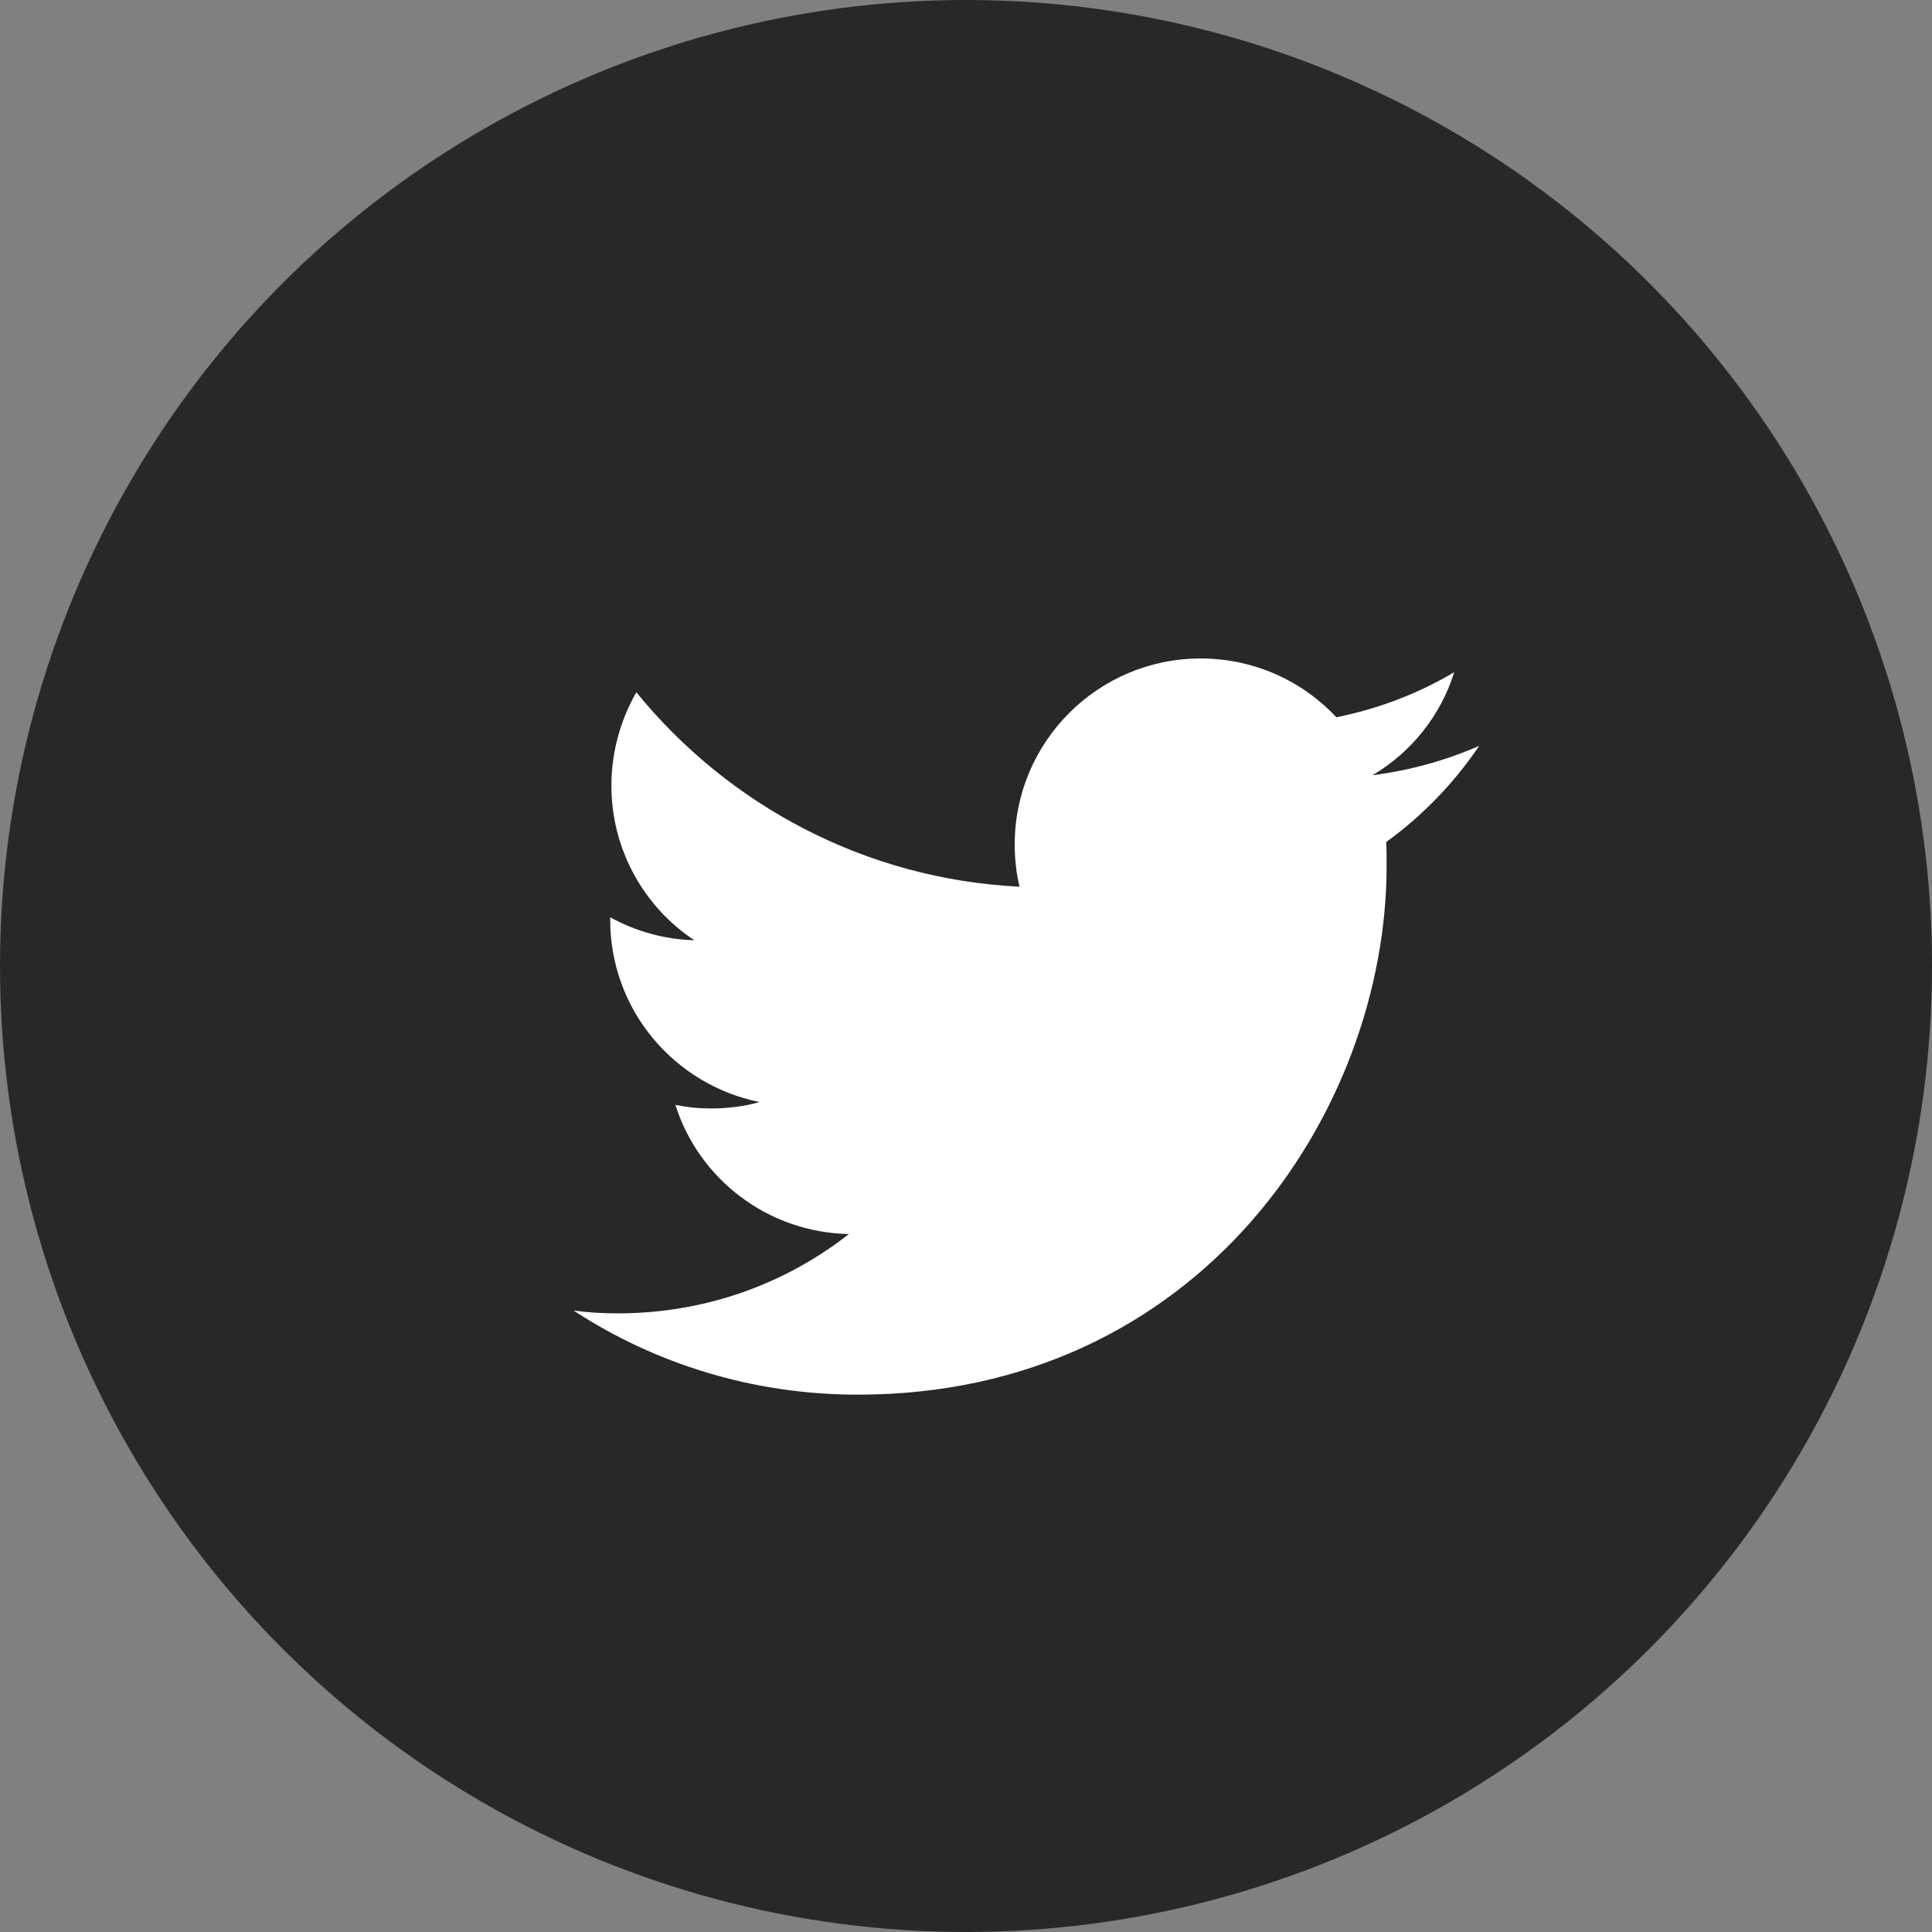
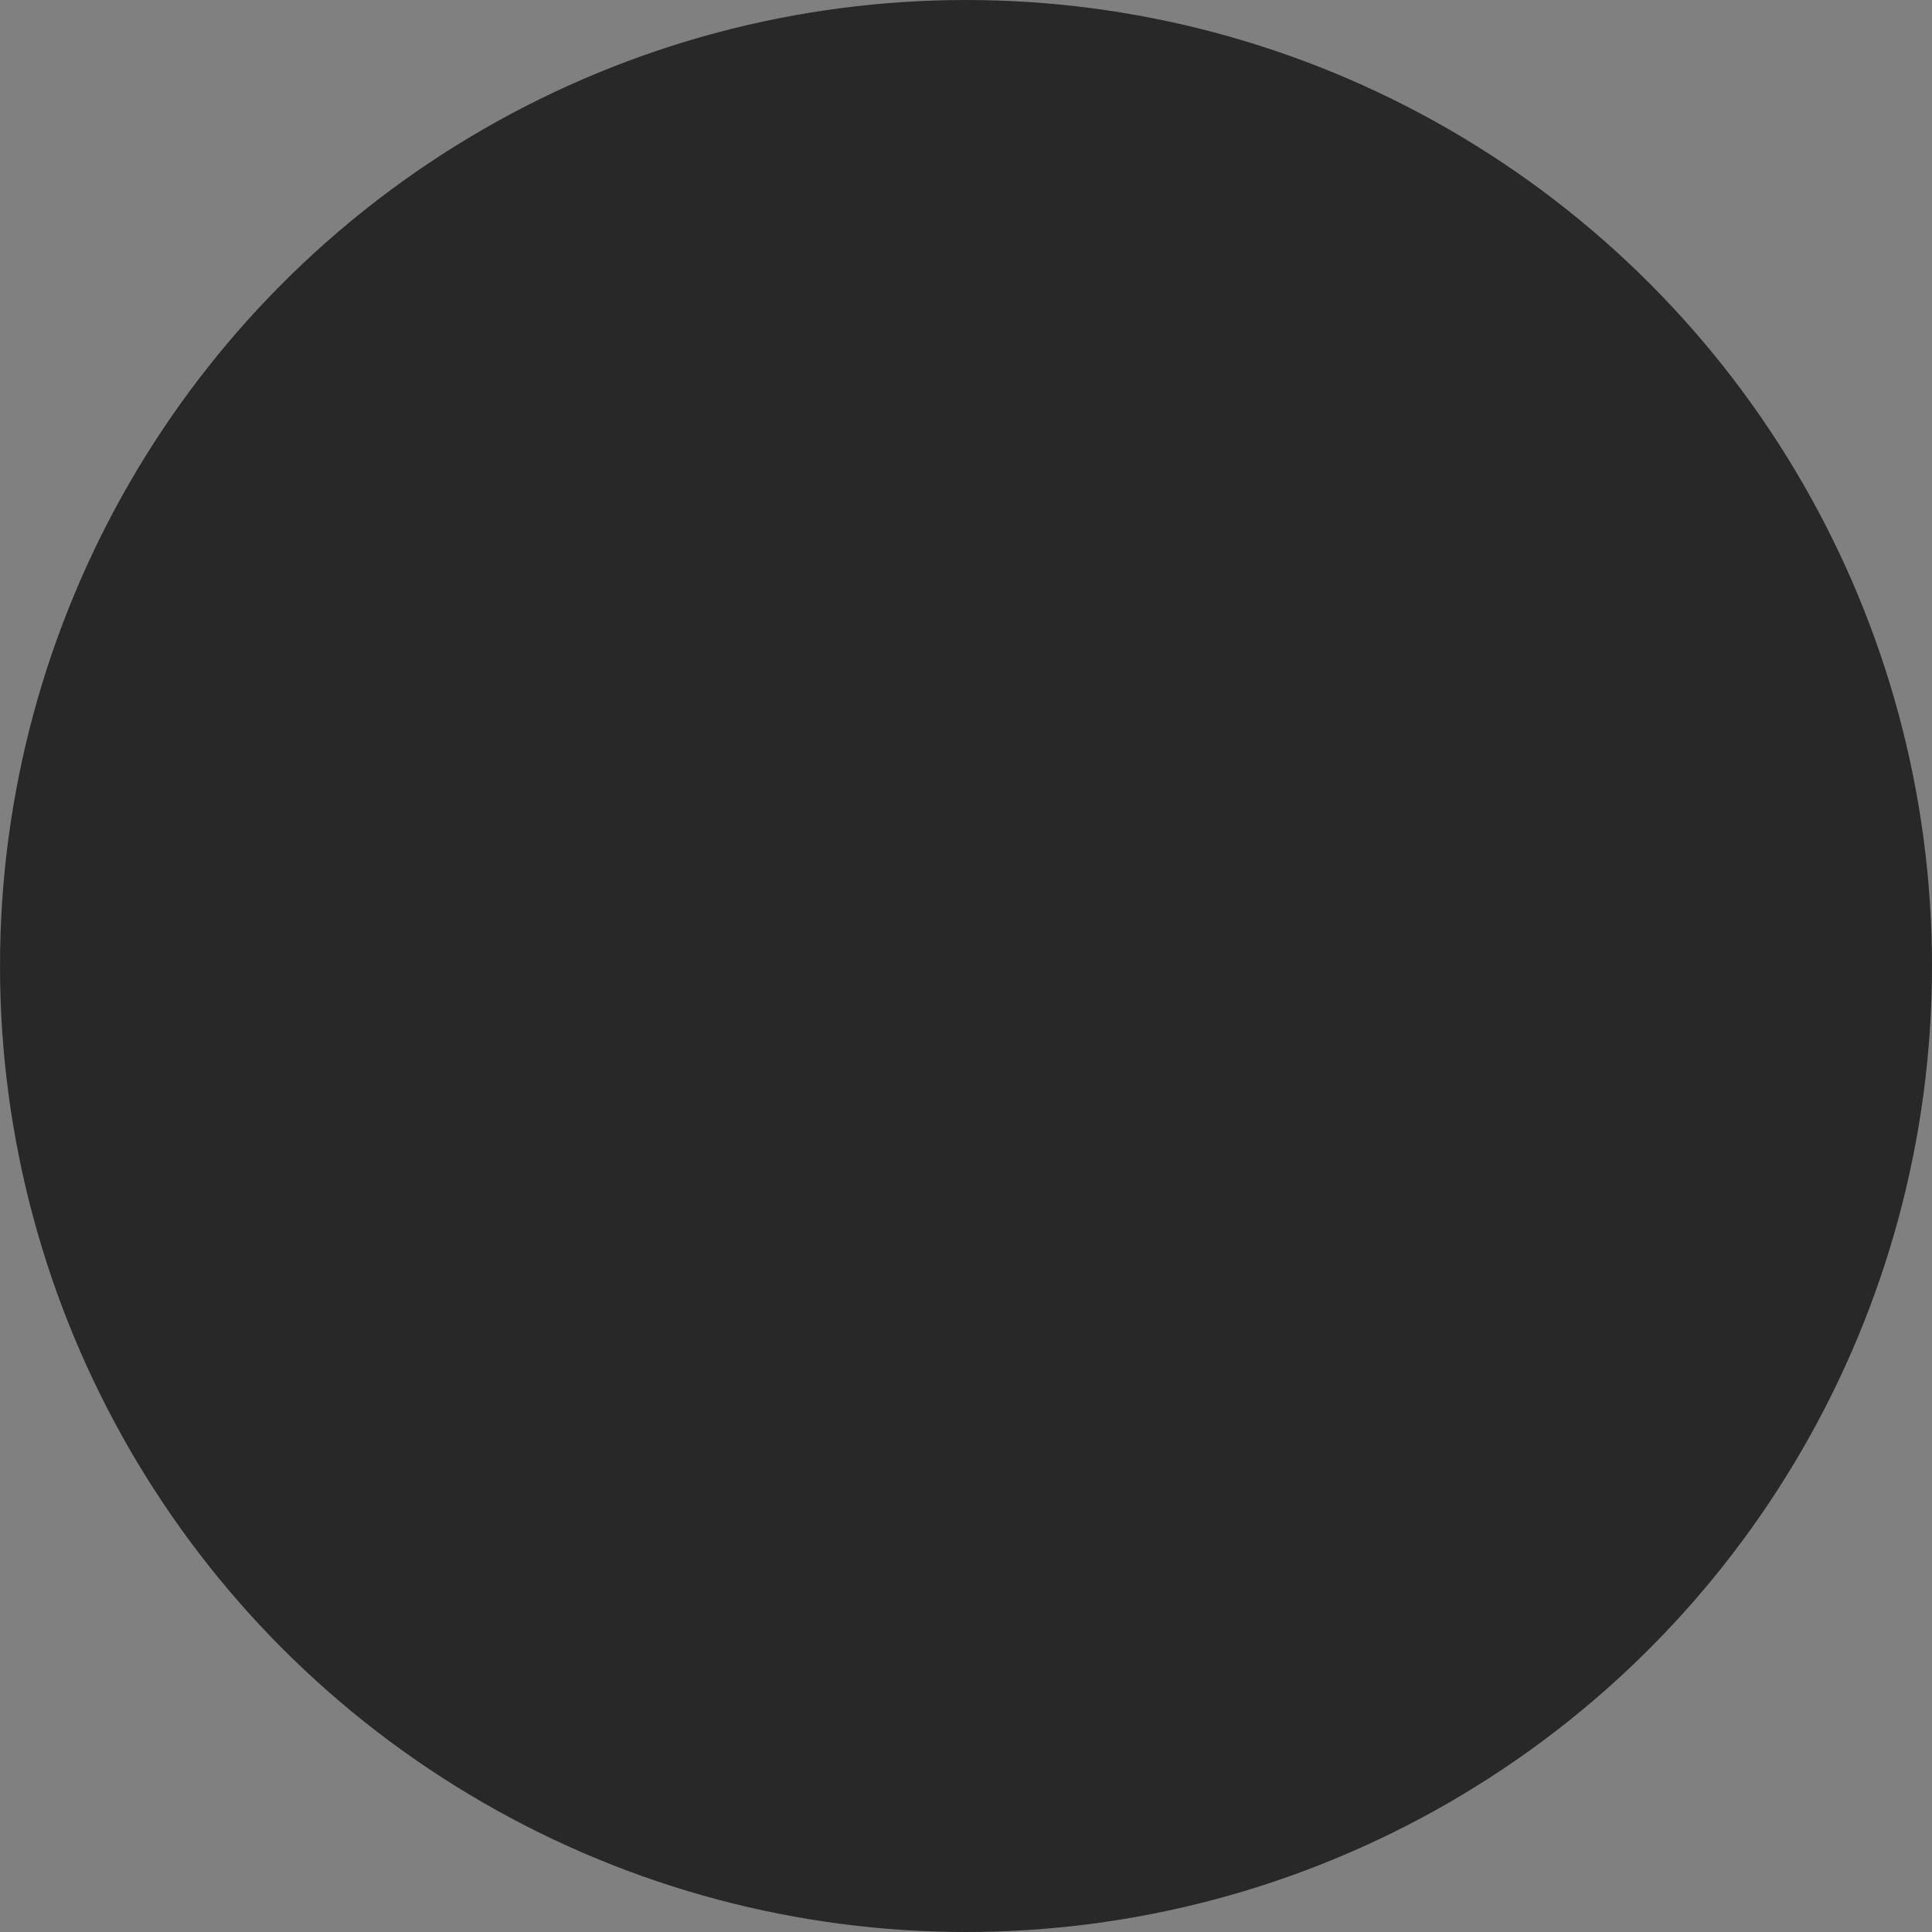
<svg xmlns="http://www.w3.org/2000/svg" id="_レイヤー_2" viewBox="0 0 48 48">
  <rect x="0" y="0" width="48" height="48" fill="#808080" stroke="none" />
  <defs>
    <style>.cls-1{fill:#282828;}.cls-1,.cls-2{stroke-width:0px;}.cls-2{fill:#fff;}</style>
  </defs>
  <g id="_01">
    <circle class="cls-1" cx="24" cy="24" r="24" />
-     <path class="cls-2" d="m21.31,34.65c8.5,0,13.14-7.04,13.14-13.14,0-.2,0-.4-.01-.59.9-.65,1.69-1.47,2.31-2.39-.82.36-1.71.61-2.65.73.96-.57,1.69-1.47,2.03-2.56-.89.53-1.88.91-2.93,1.12-.84-.9-2.04-1.46-3.37-1.46-2.55,0-4.62,2.07-4.62,4.62,0,.36.04.72.12,1.05-3.84-.19-7.24-2.03-9.52-4.83-.39.68-.62,1.48-.62,2.32,0,1.6.82,3.02,2.06,3.84-.76-.02-1.47-.23-2.09-.57v.06c0,2.24,1.59,4.1,3.71,4.53-.38.11-.8.16-1.22.16-.3,0-.58-.03-.87-.09.58,1.84,2.29,3.17,4.31,3.21-1.58,1.24-3.57,1.97-5.74,1.97-.37,0-.74-.02-1.1-.07,2.02,1.32,4.45,2.09,7.06,2.09" />
  </g>
</svg>